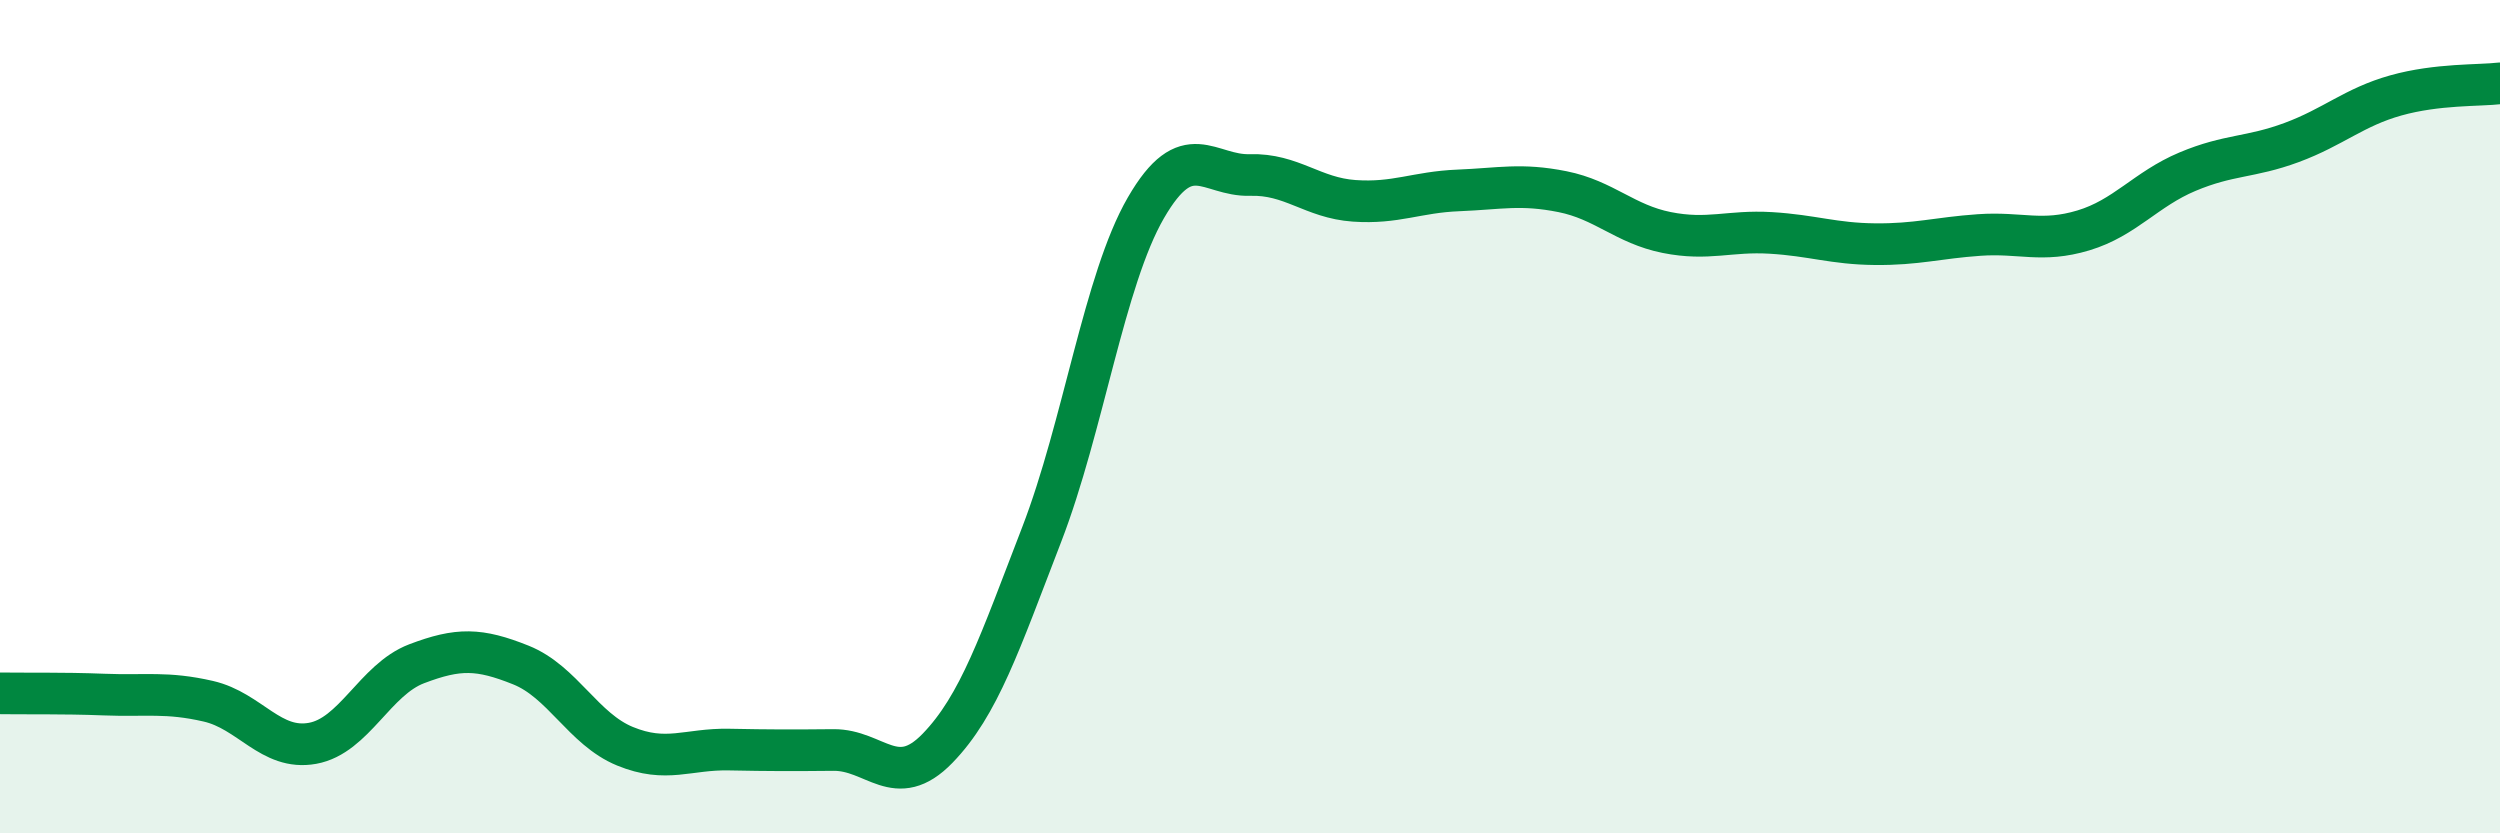
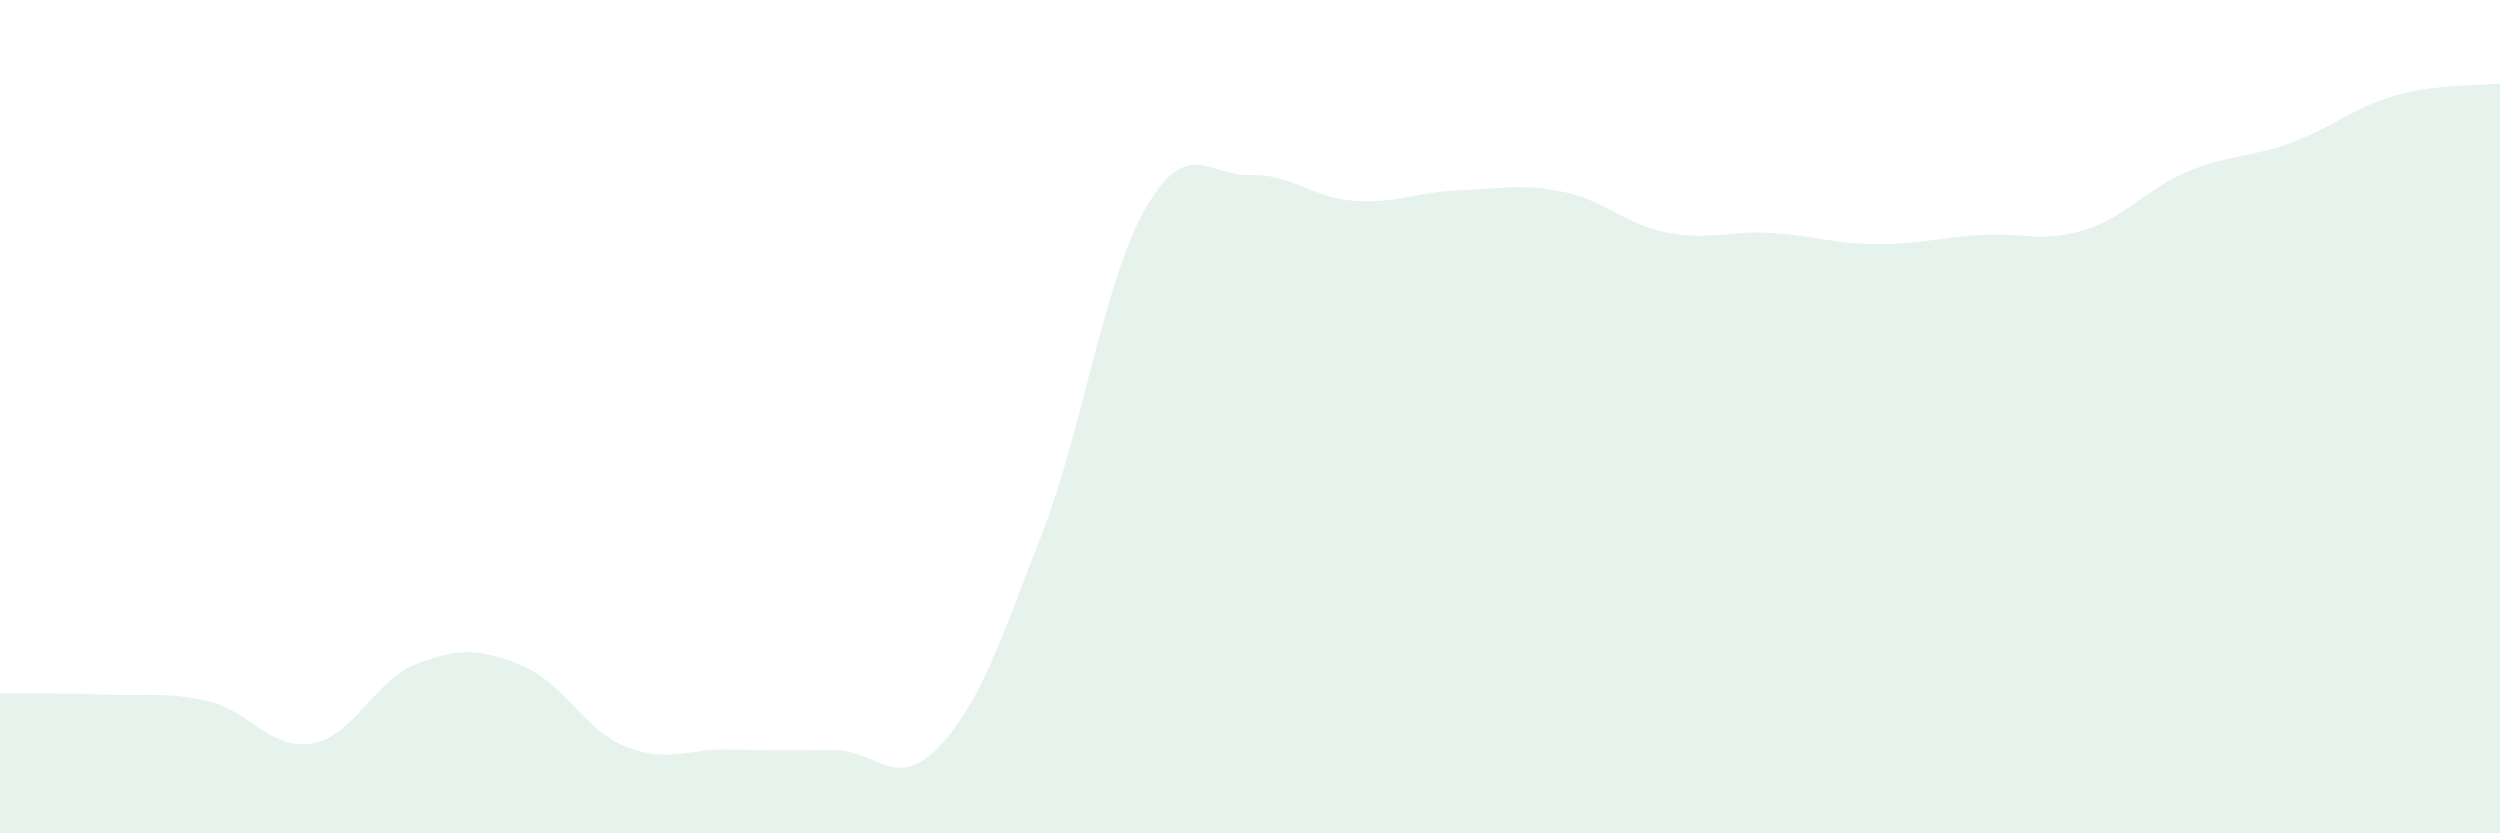
<svg xmlns="http://www.w3.org/2000/svg" width="60" height="20" viewBox="0 0 60 20">
  <path d="M 0,16.64 C 0.5,16.65 1.5,16.63 2.5,16.67 C 3.5,16.71 4,16.6 5,16.83 C 6,17.06 6.5,18.02 7.5,17.84 C 8.5,17.66 9,16.31 10,15.93 C 11,15.55 11.5,15.56 12.5,15.96 C 13.5,16.36 14,17.5 15,17.91 C 16,18.32 16.5,17.97 17.5,17.99 C 18.5,18.01 19,18.01 20,18 C 21,17.99 21.5,18.99 22.5,17.96 C 23.5,16.93 24,15.42 25,12.83 C 26,10.24 26.5,6.72 27.5,4.99 C 28.5,3.26 29,4.23 30,4.2 C 31,4.17 31.5,4.75 32.5,4.82 C 33.5,4.89 34,4.61 35,4.57 C 36,4.53 36.5,4.4 37.5,4.6 C 38.5,4.8 39,5.38 40,5.58 C 41,5.78 41.5,5.53 42.5,5.59 C 43.5,5.65 44,5.85 45,5.86 C 46,5.87 46.5,5.71 47.5,5.64 C 48.5,5.57 49,5.83 50,5.53 C 51,5.23 51.5,4.54 52.5,4.12 C 53.5,3.7 54,3.79 55,3.42 C 56,3.05 56.5,2.57 57.5,2.29 C 58.5,2.01 59.5,2.06 60,2L60 20L0 20Z" fill="#008740" opacity="0.1" stroke-linecap="round" stroke-linejoin="round" />
-   <path d="M 0,16.64 C 0.5,16.65 1.5,16.63 2.5,16.67 C 3.5,16.71 4,16.6 5,16.83 C 6,17.06 6.5,18.02 7.5,17.84 C 8.5,17.66 9,16.31 10,15.93 C 11,15.55 11.5,15.56 12.5,15.96 C 13.5,16.36 14,17.5 15,17.91 C 16,18.32 16.5,17.97 17.5,17.99 C 18.5,18.01 19,18.01 20,18 C 21,17.99 21.5,18.99 22.5,17.96 C 23.5,16.93 24,15.42 25,12.83 C 26,10.24 26.5,6.72 27.5,4.99 C 28.5,3.26 29,4.23 30,4.2 C 31,4.17 31.5,4.75 32.5,4.82 C 33.5,4.89 34,4.61 35,4.57 C 36,4.53 36.5,4.4 37.5,4.6 C 38.5,4.8 39,5.38 40,5.58 C 41,5.78 41.5,5.53 42.5,5.59 C 43.5,5.65 44,5.85 45,5.86 C 46,5.87 46.5,5.71 47.5,5.64 C 48.5,5.57 49,5.83 50,5.53 C 51,5.23 51.5,4.54 52.5,4.12 C 53.5,3.7 54,3.79 55,3.42 C 56,3.05 56.5,2.57 57.5,2.29 C 58.5,2.01 59.5,2.06 60,2" stroke="#008740" stroke-width="1" fill="none" stroke-linecap="round" stroke-linejoin="round" />
</svg>